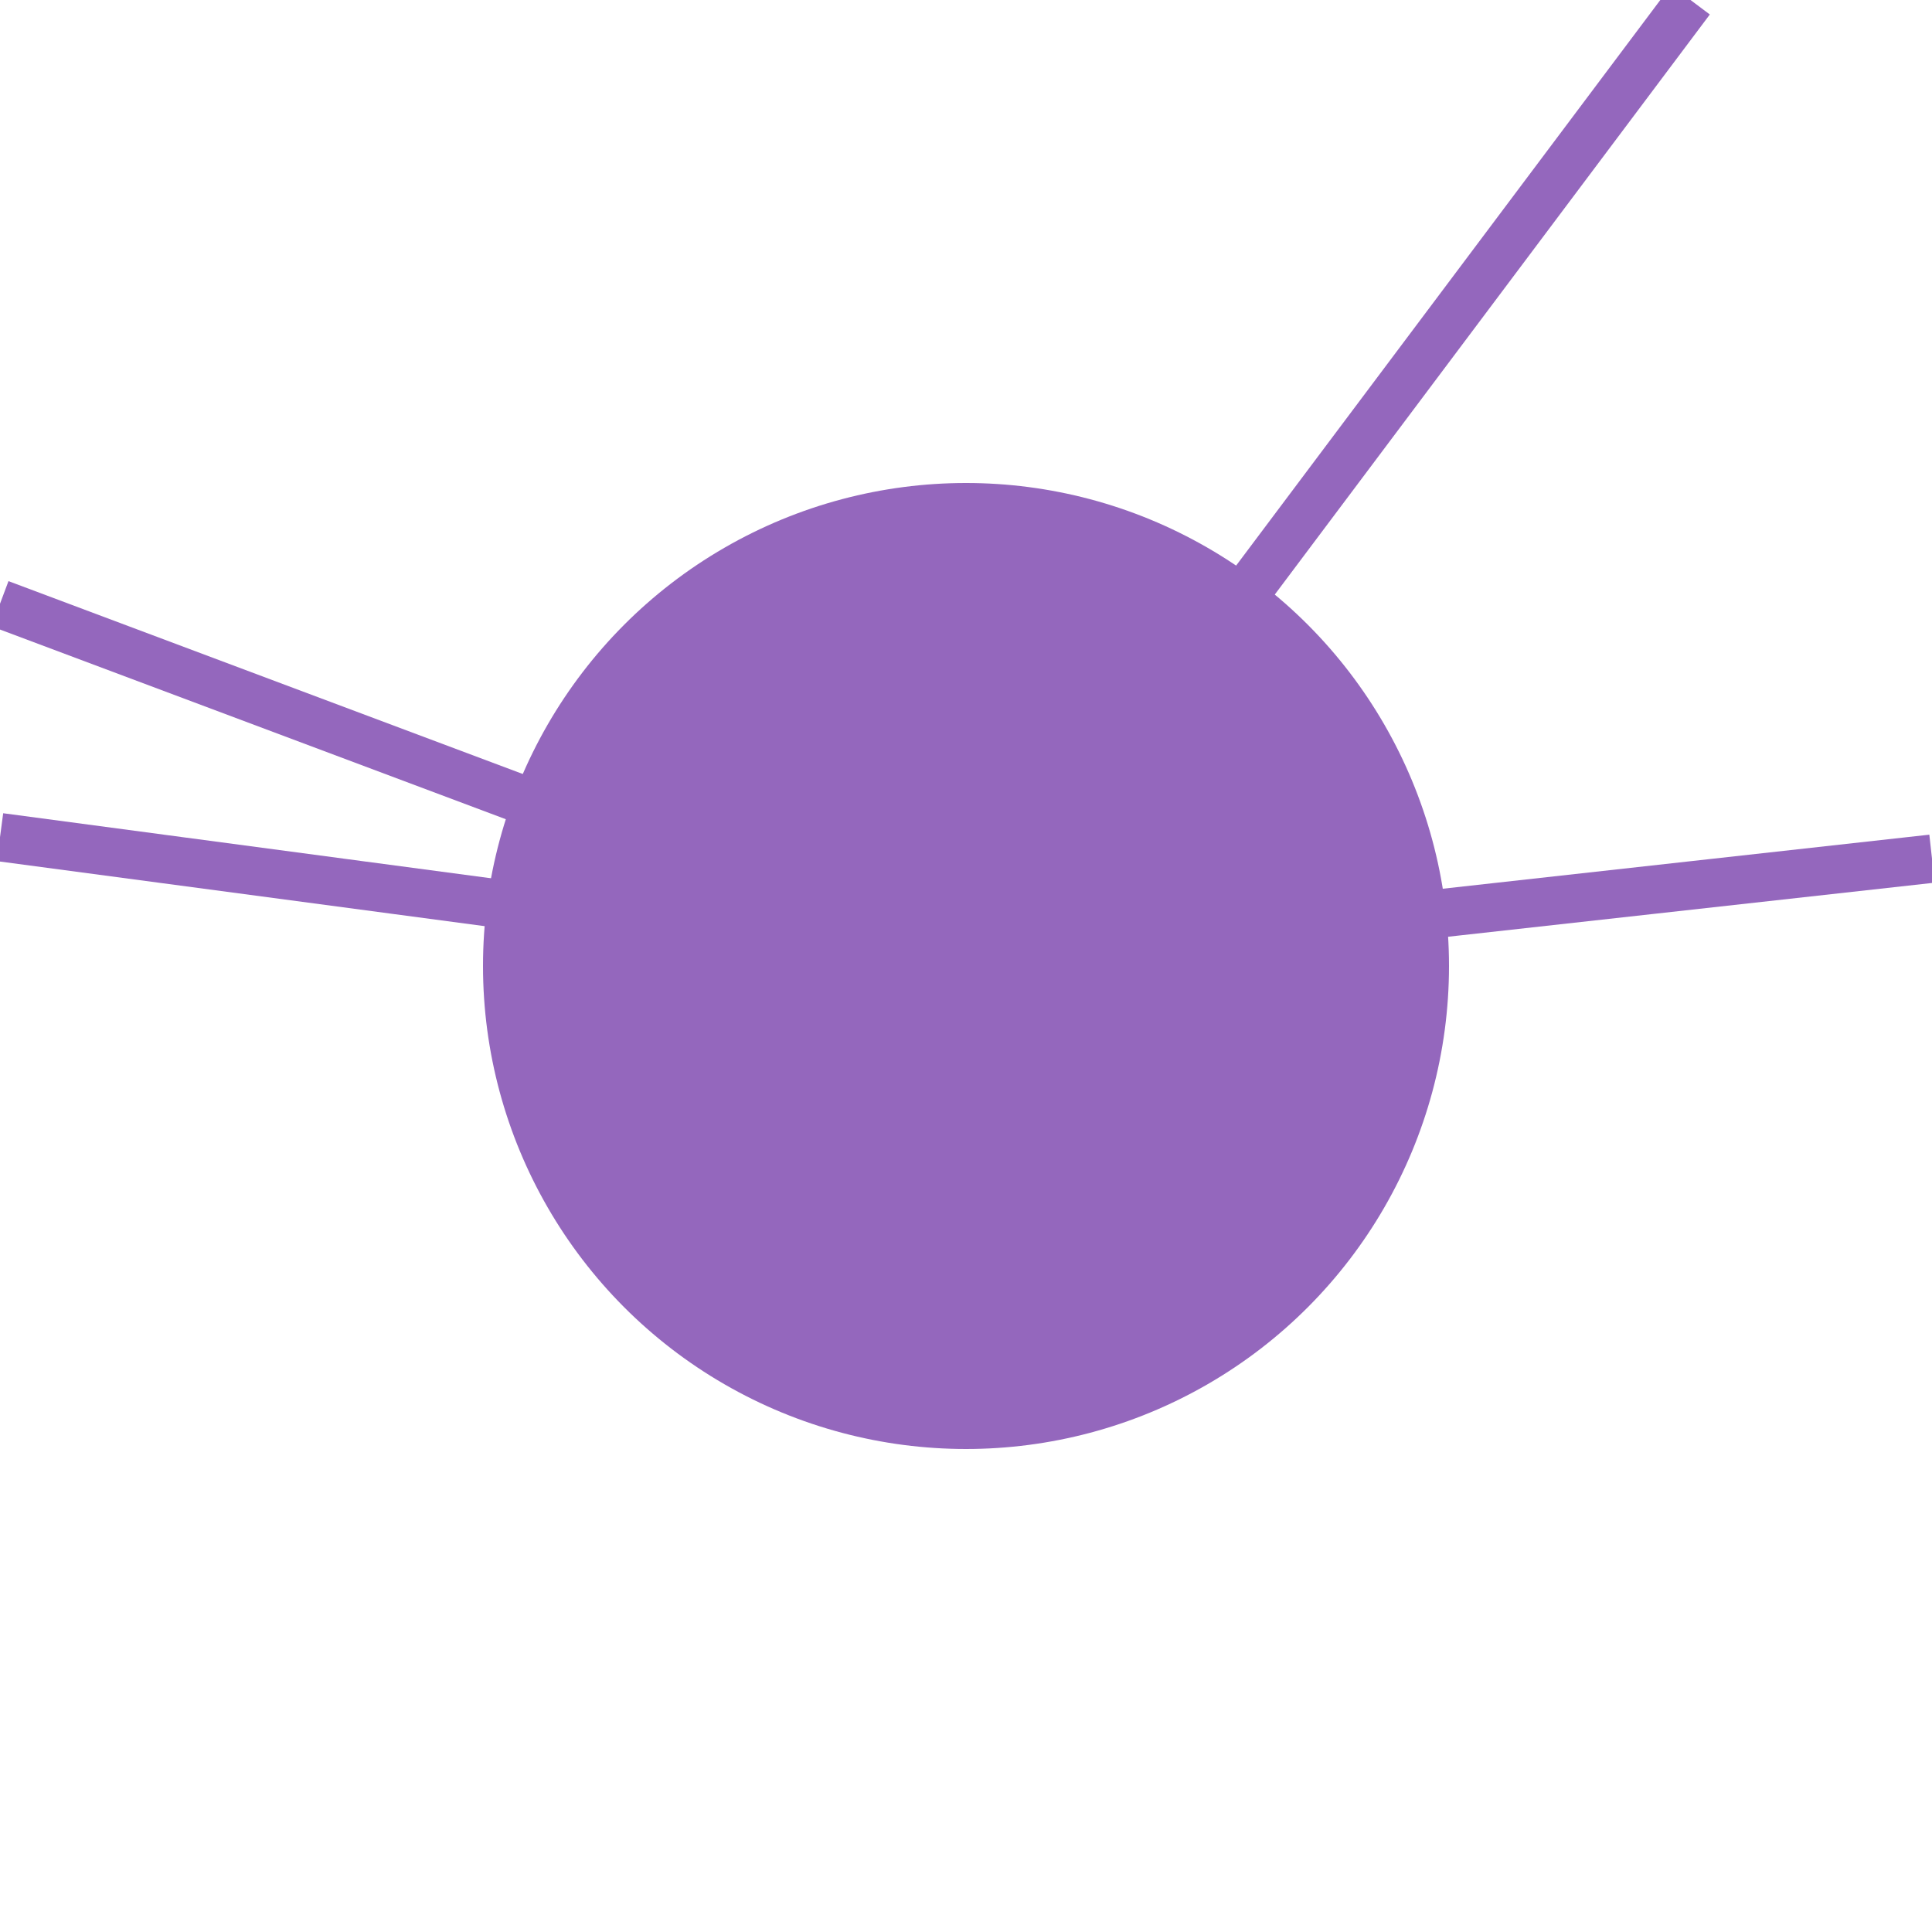
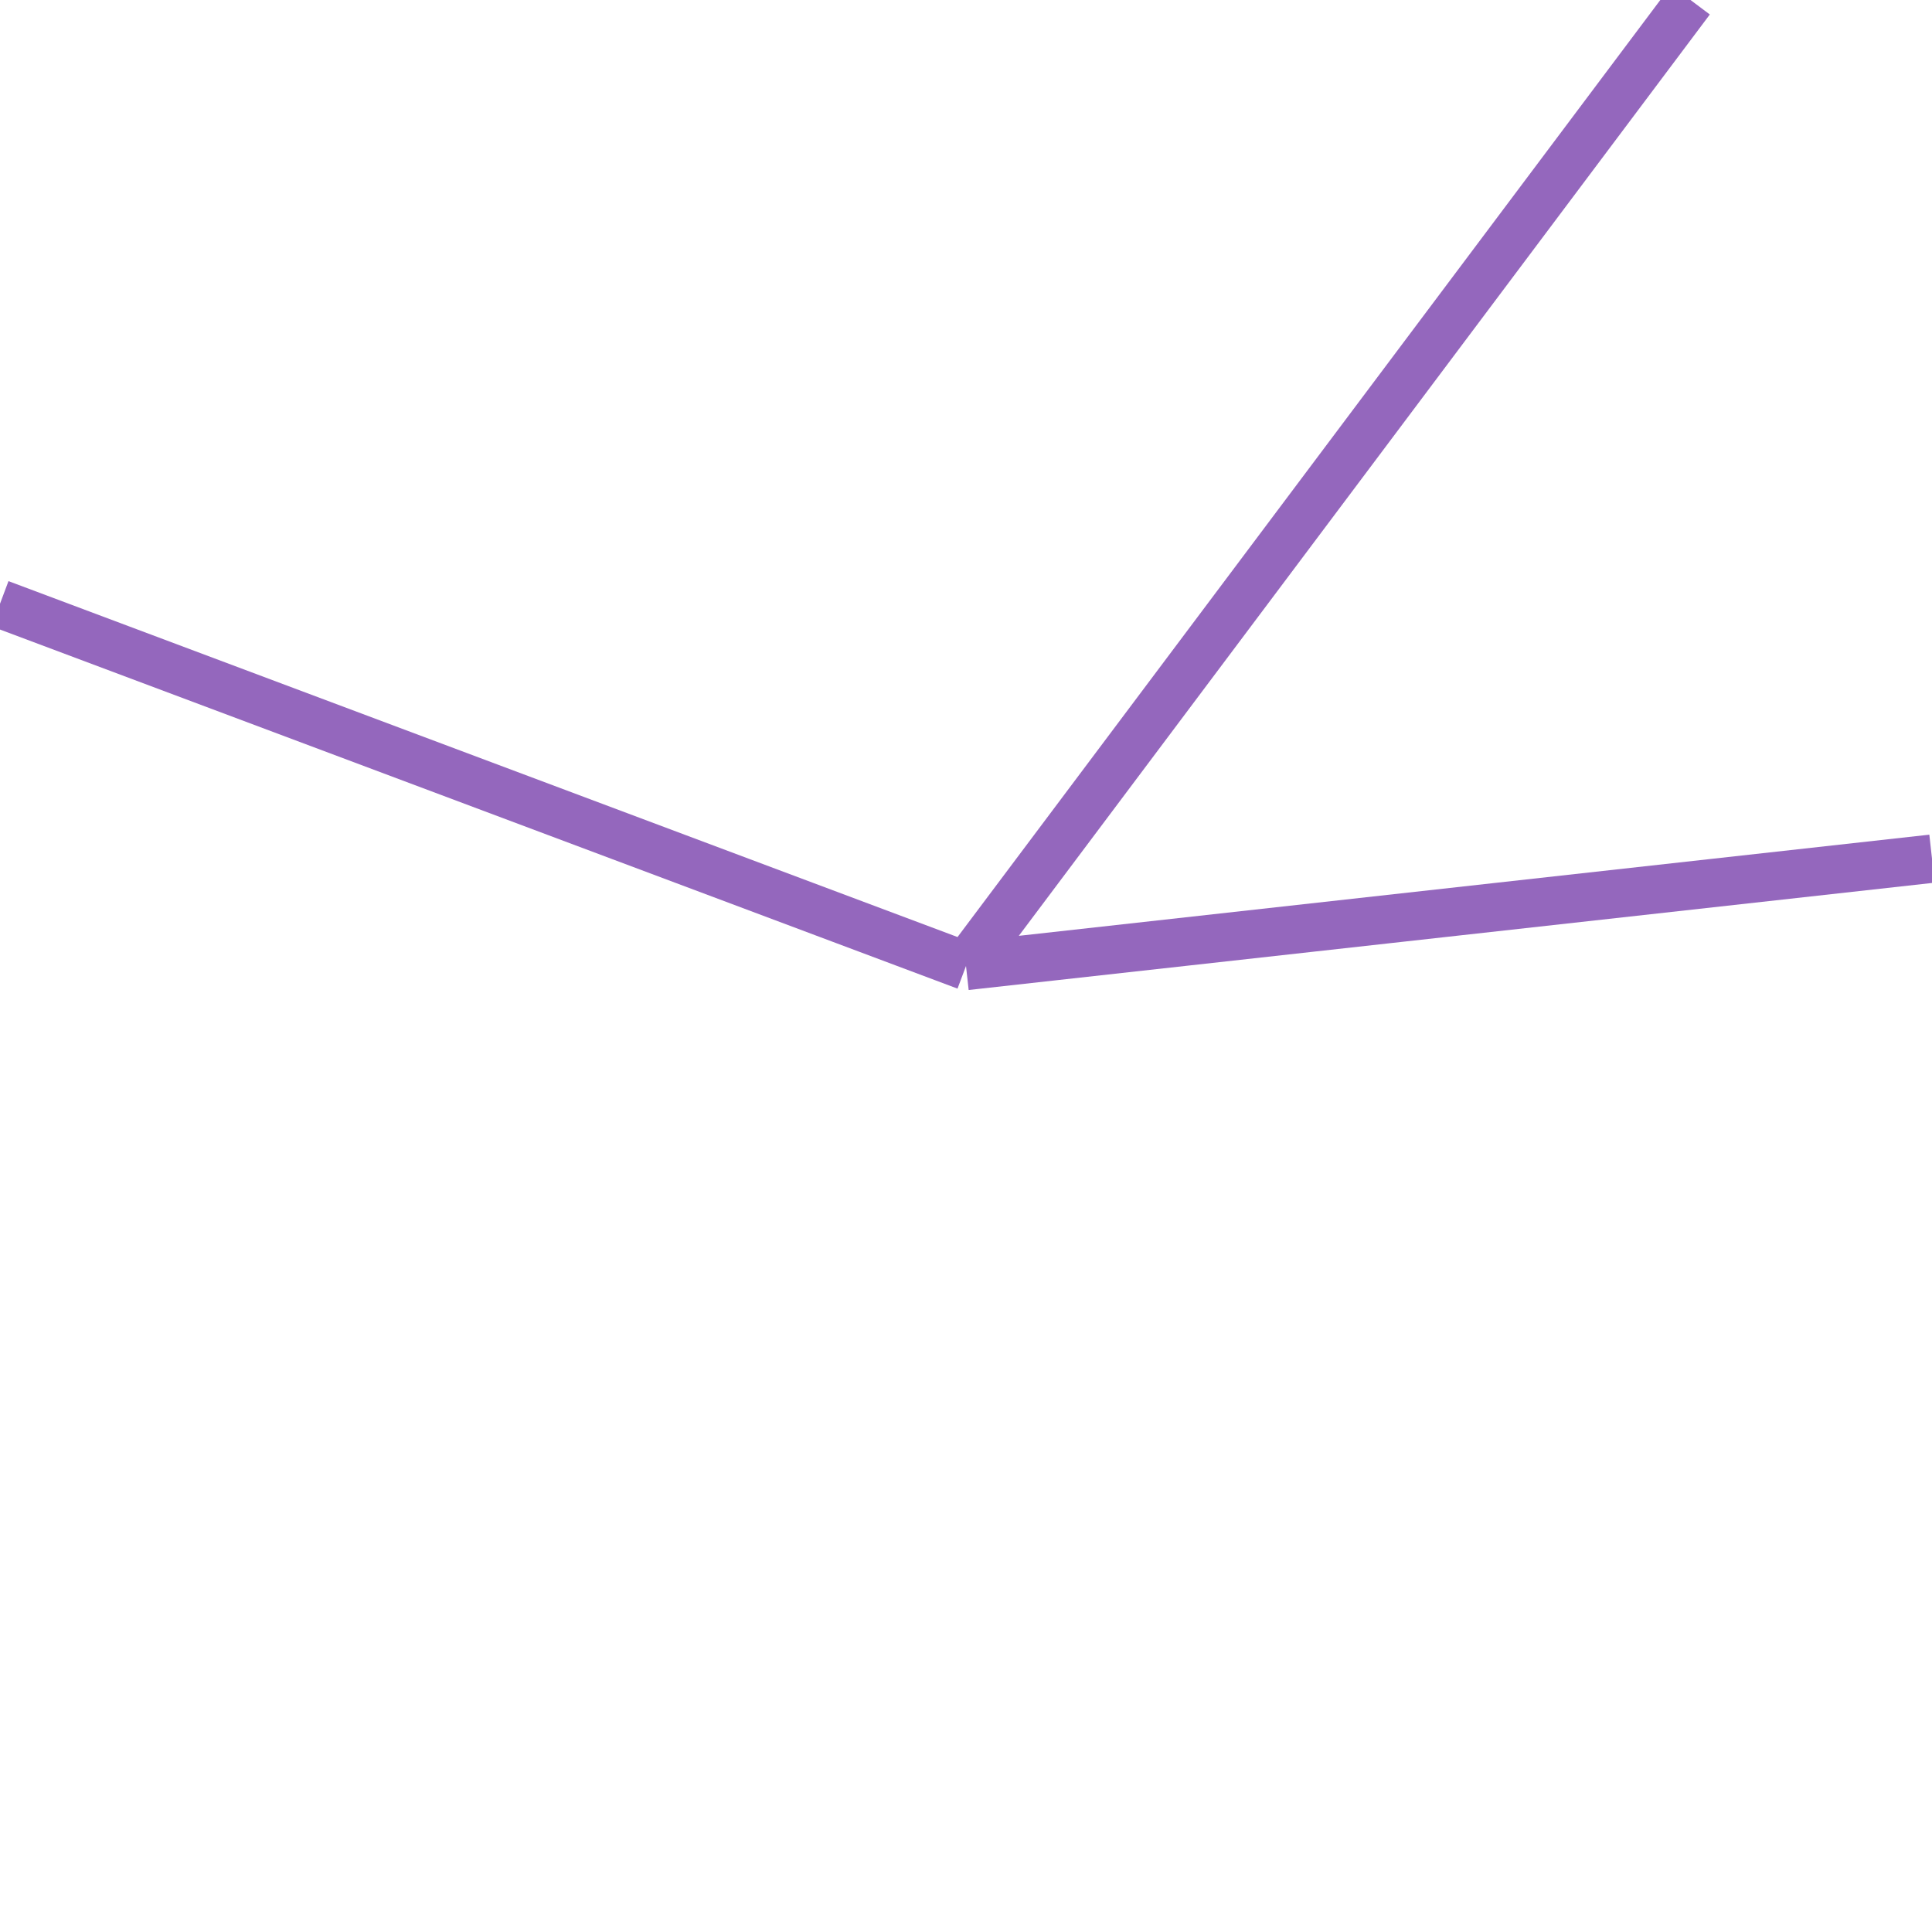
<svg xmlns="http://www.w3.org/2000/svg" viewBox="80 130 40 40">
-   <path d="M100 150l20-2.222M100 150l15-20m-35 12.5l20 7.5m-20-2.667L100 150" fill="none" stroke="#9467bd" />
-   <circle cx="100" cy="150" r="10" fill="#9467bd" />
+   <path d="M100 150l20-2.222M100 150l15-20m-35 12.5l20 7.5L100 150" fill="none" stroke="#9467bd" />
</svg>